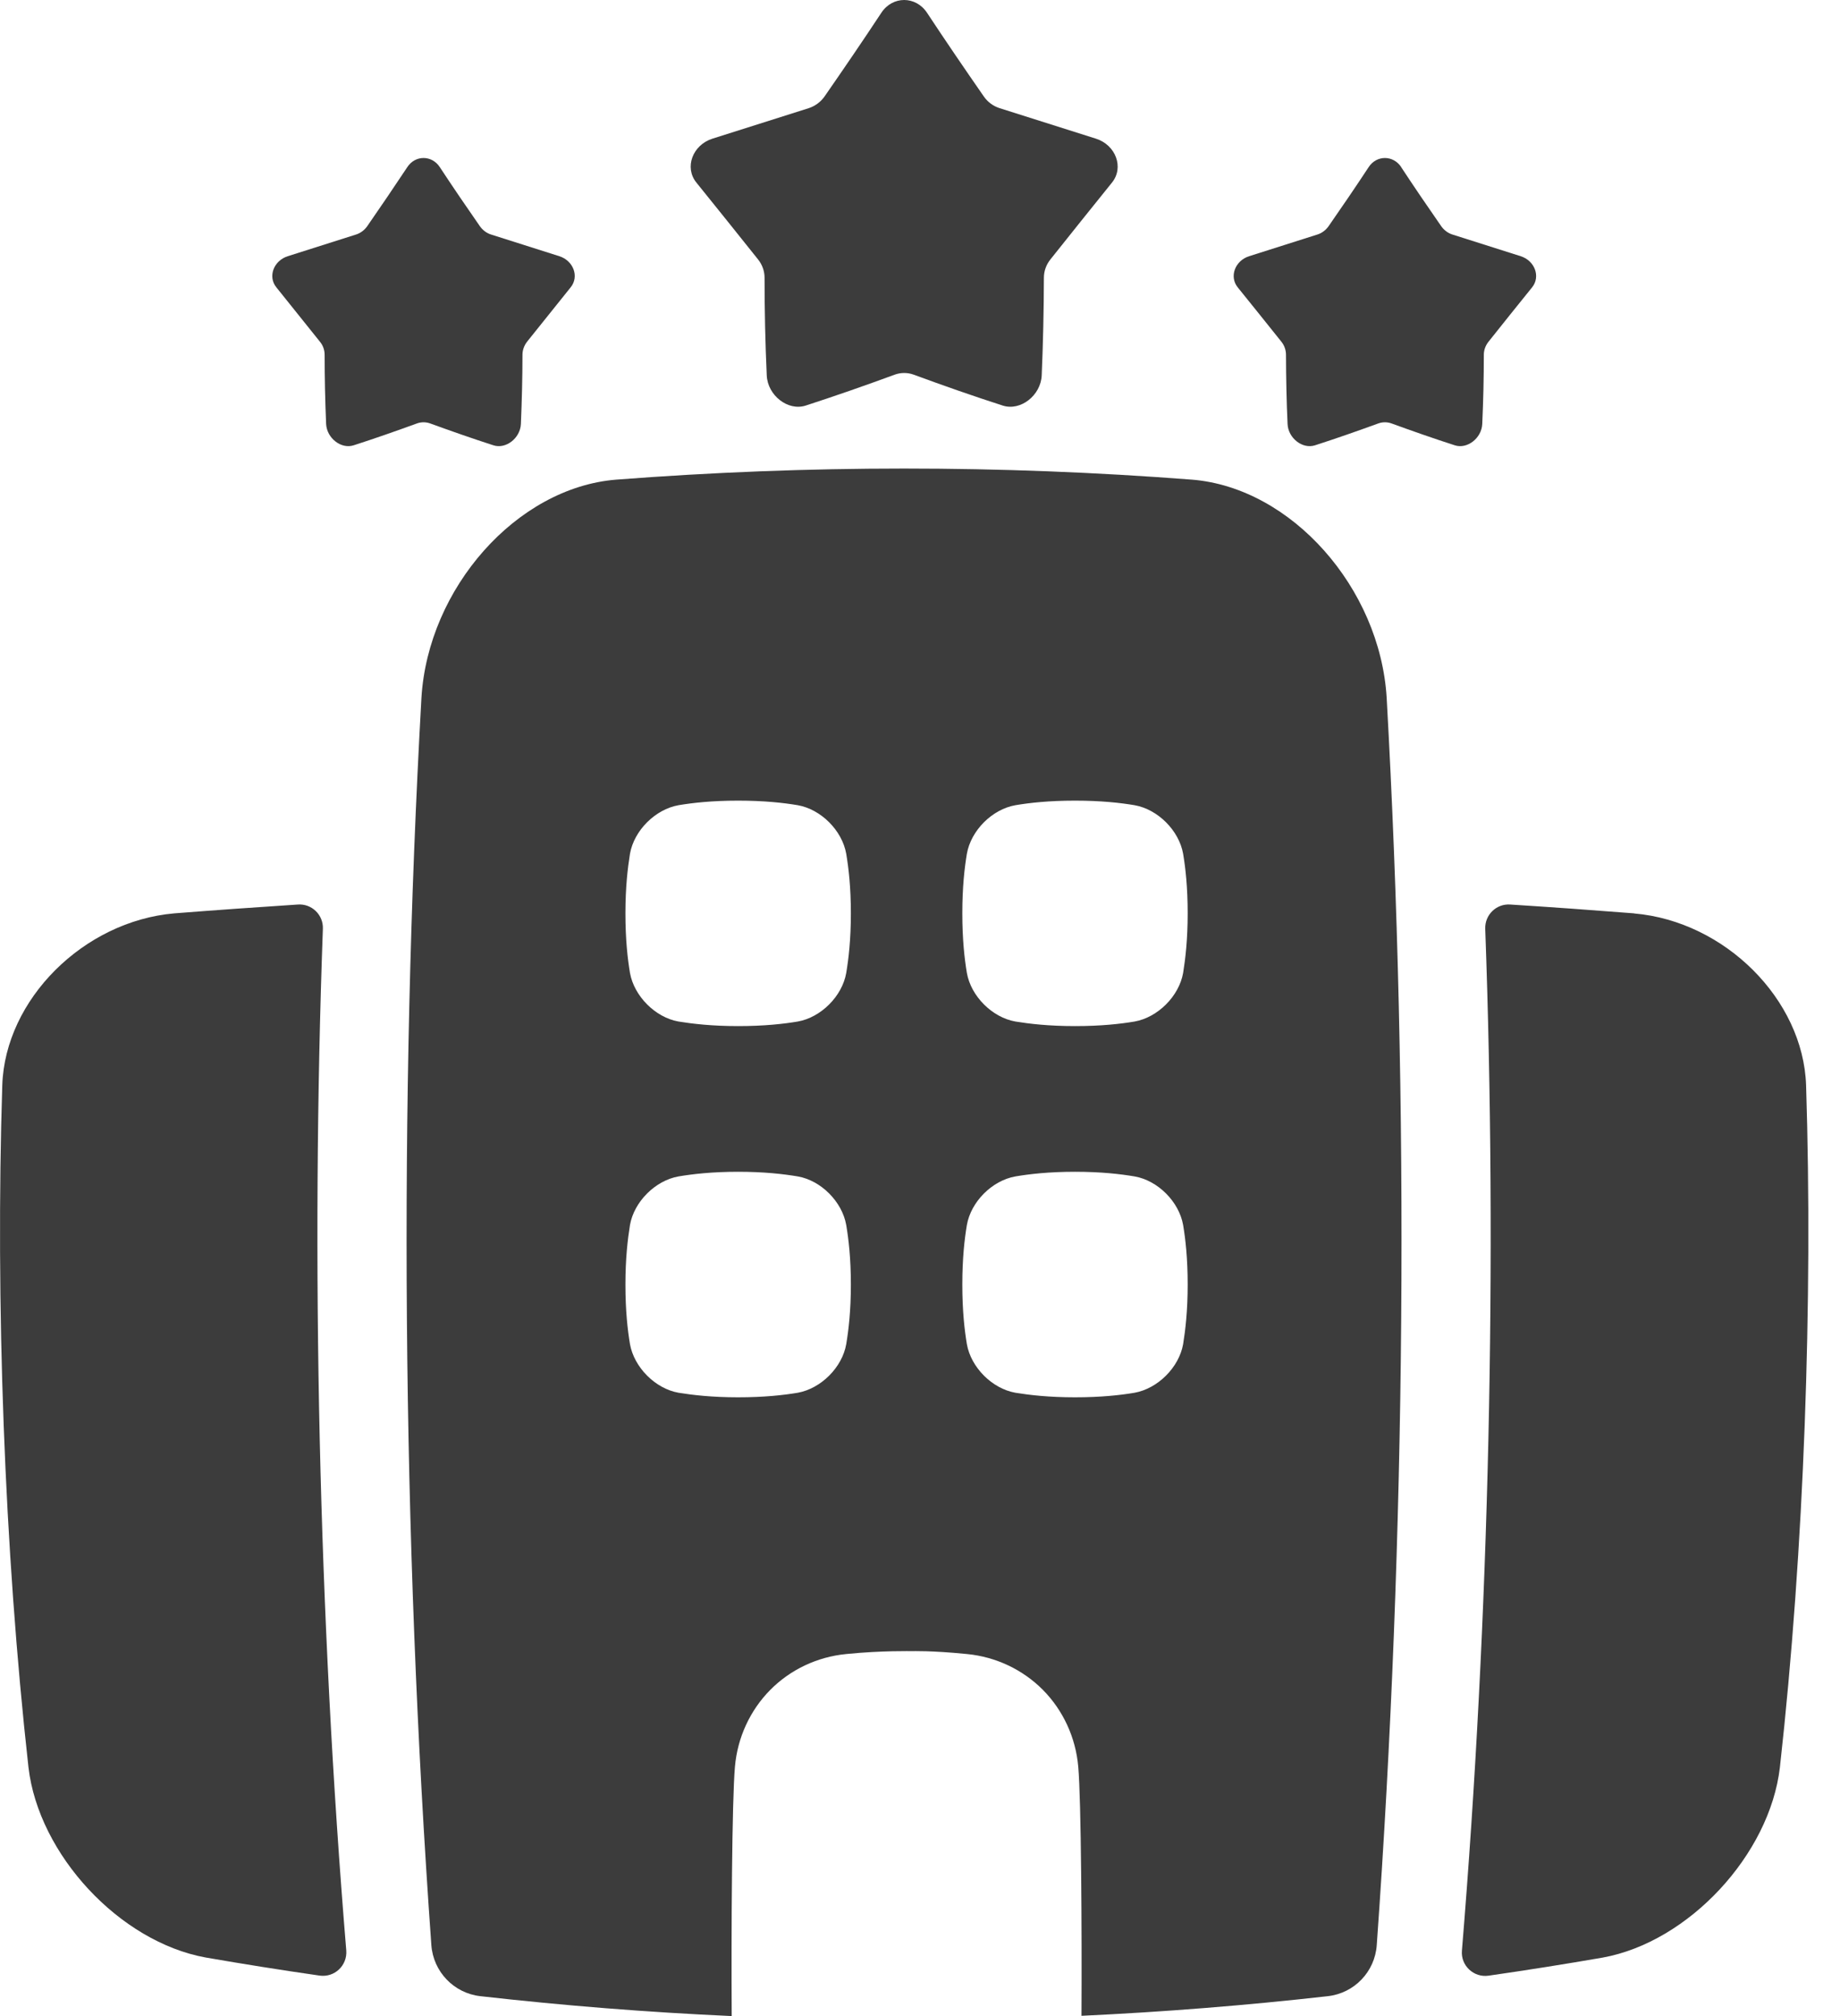
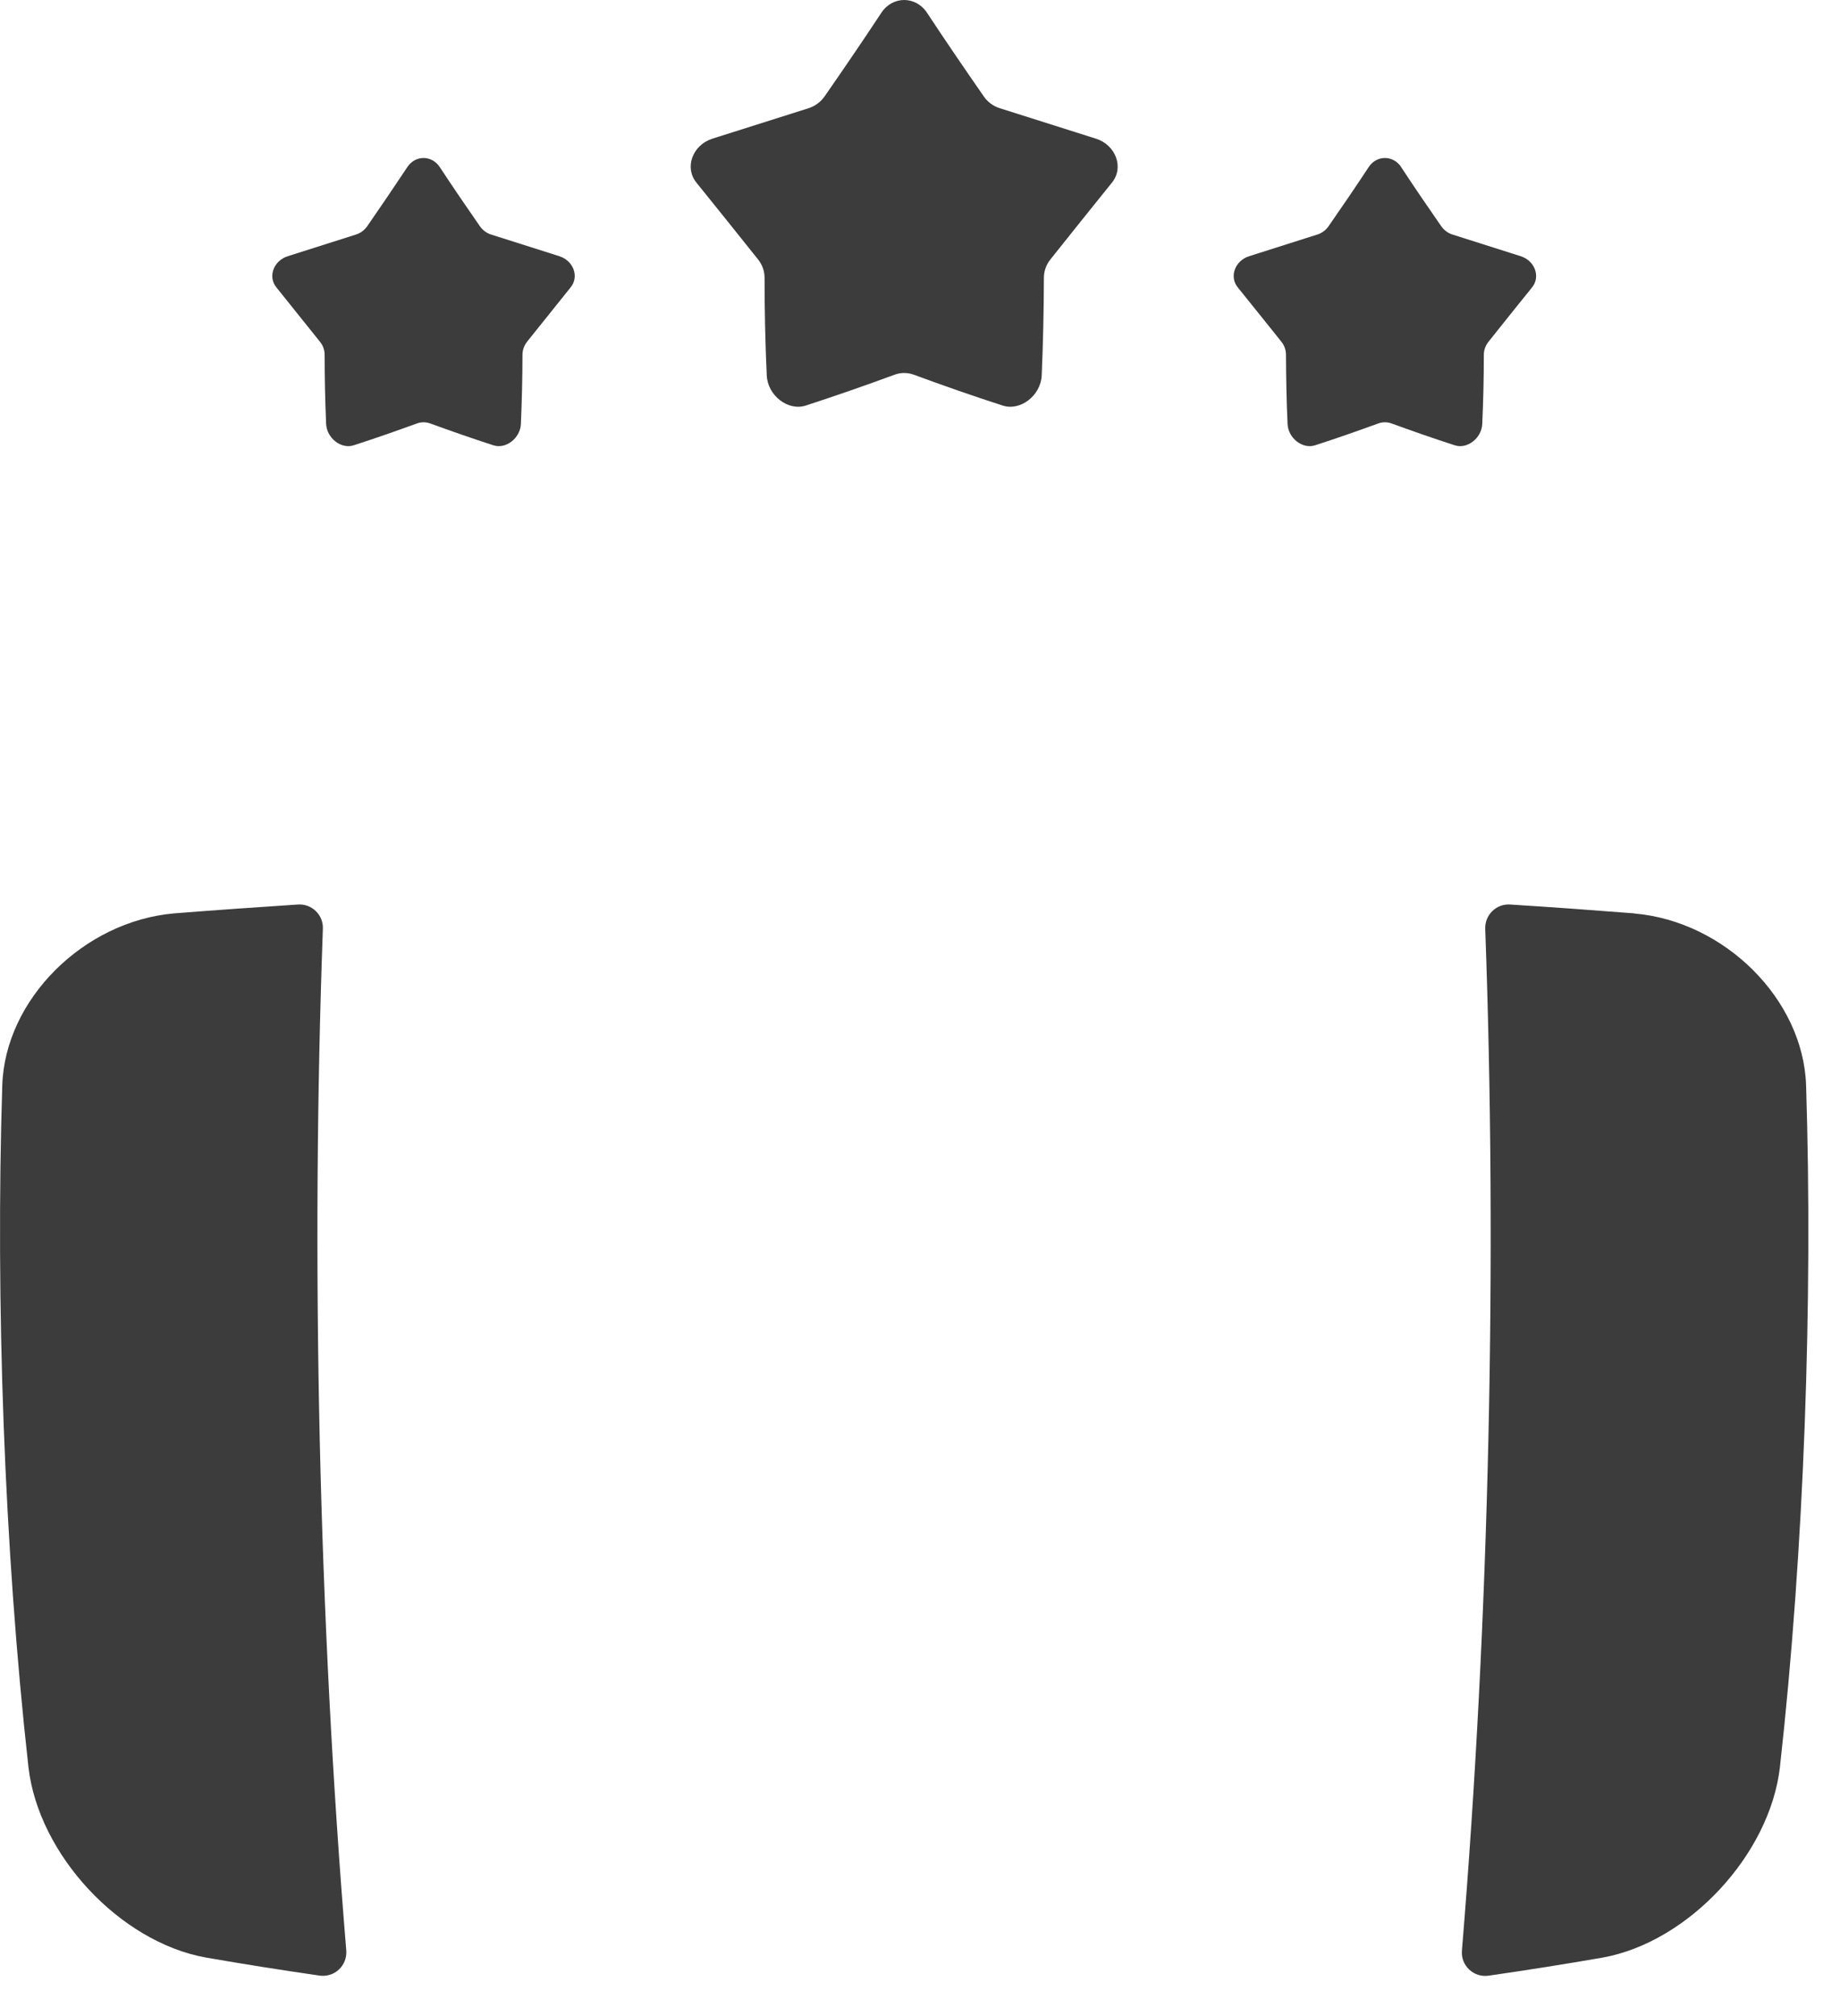
<svg xmlns="http://www.w3.org/2000/svg" width="21" height="23" viewBox="0 0 21 23" fill="none">
  <path d="M10.581 0.147C10.79 0.464 11.008 0.783 11.228 1.1C11.272 1.164 11.336 1.211 11.409 1.234C11.773 1.349 12.14 1.466 12.508 1.582C12.734 1.654 12.831 1.91 12.691 2.083C12.462 2.367 12.226 2.661 11.988 2.96C11.94 3.02 11.914 3.094 11.914 3.168C11.913 3.54 11.905 3.912 11.889 4.284C11.878 4.511 11.648 4.692 11.445 4.627C11.112 4.52 10.772 4.401 10.427 4.274C10.358 4.249 10.282 4.249 10.212 4.274C9.867 4.401 9.527 4.519 9.195 4.627C8.992 4.692 8.762 4.511 8.751 4.284C8.734 3.912 8.726 3.541 8.726 3.168C8.726 3.094 8.7 3.02 8.652 2.96C8.413 2.66 8.177 2.367 7.948 2.083C7.808 1.91 7.905 1.654 8.131 1.582C8.499 1.466 8.866 1.349 9.23 1.234C9.303 1.21 9.367 1.163 9.411 1.1C9.631 0.783 9.849 0.464 10.058 0.147C10.186 -0.049 10.452 -0.049 10.581 0.147H10.581Z" fill="#3C3C3C" />
  <path d="M5.019 1.906C5.167 2.131 5.321 2.357 5.477 2.581C5.509 2.626 5.554 2.66 5.606 2.676C5.863 2.758 6.124 2.841 6.384 2.923C6.544 2.974 6.613 3.155 6.513 3.278C6.352 3.479 6.184 3.687 6.015 3.899C5.982 3.942 5.963 3.994 5.963 4.047C5.963 4.311 5.956 4.574 5.945 4.837C5.938 4.998 5.774 5.127 5.631 5.08C5.395 5.004 5.155 4.92 4.91 4.831C4.861 4.813 4.807 4.813 4.758 4.831C4.513 4.92 4.273 5.004 4.037 5.08C3.893 5.127 3.73 4.998 3.722 4.837C3.711 4.574 3.705 4.311 3.705 4.047C3.705 3.994 3.687 3.942 3.652 3.899C3.483 3.687 3.316 3.479 3.154 3.278C3.054 3.155 3.124 2.974 3.284 2.923C3.544 2.841 3.804 2.758 4.062 2.676C4.114 2.66 4.159 2.626 4.191 2.581C4.346 2.357 4.5 2.131 4.649 1.906C4.74 1.768 4.928 1.768 5.019 1.906H5.019Z" fill="#3C3C3C" />
  <path d="M15.991 1.906C16.139 2.131 16.293 2.357 16.449 2.581C16.481 2.626 16.526 2.66 16.578 2.676C16.836 2.758 17.096 2.841 17.356 2.923C17.516 2.974 17.585 3.155 17.486 3.278C17.324 3.479 17.156 3.687 16.988 3.899C16.954 3.942 16.935 3.994 16.935 4.047C16.935 4.311 16.929 4.574 16.917 4.837C16.91 4.998 16.746 5.127 16.603 5.08C16.367 5.004 16.127 4.92 15.882 4.831C15.833 4.813 15.779 4.813 15.73 4.831C15.485 4.92 15.245 5.004 15.009 5.08C14.865 5.127 14.702 4.998 14.695 4.837C14.683 4.574 14.678 4.311 14.677 4.047C14.677 3.994 14.659 3.942 14.625 3.899C14.456 3.687 14.288 3.479 14.126 3.278C14.027 3.155 14.096 2.974 14.256 2.923C14.516 2.841 14.776 2.758 15.034 2.676C15.086 2.66 15.131 2.626 15.163 2.581C15.319 2.357 15.473 2.131 15.621 1.906C15.712 1.768 15.9 1.768 15.992 1.906H15.991Z" fill="#3C3C3C" />
  <path d="M18.652 10.42C18.18 10.383 17.709 10.349 17.236 10.319C17.078 10.308 16.946 10.437 16.951 10.595C17.088 14.368 16.999 18.451 16.685 22.253C16.67 22.424 16.82 22.564 16.99 22.539C17.424 22.477 17.857 22.408 18.291 22.333C19.274 22.155 20.198 21.158 20.314 20.163C20.592 17.672 20.691 14.838 20.613 12.381C20.58 11.4 19.684 10.51 18.651 10.421L18.652 10.42Z" fill="#3C3C3C" />
  <path d="M3.685 10.595C3.691 10.437 3.558 10.308 3.4 10.319C2.929 10.35 2.458 10.383 1.988 10.42C0.955 10.51 0.059 11.4 0.026 12.38C-0.052 14.838 0.047 17.672 0.325 20.163C0.441 21.158 1.365 22.154 2.348 22.332C2.781 22.407 3.213 22.476 3.646 22.538C3.817 22.563 3.965 22.424 3.952 22.252C3.637 18.45 3.548 14.367 3.685 10.595Z" fill="#3C3C3C" />
-   <path d="M15.826 7.959C15.75 6.71 14.741 5.564 13.605 5.472C11.415 5.303 9.222 5.303 7.031 5.472C5.895 5.564 4.886 6.71 4.81 7.959C4.551 12.584 4.589 17.526 4.923 22.19C4.945 22.494 5.18 22.739 5.482 22.773C6.438 22.881 7.394 22.957 8.351 23C8.345 22.041 8.354 20.535 8.388 20.154C8.417 19.823 8.56 19.513 8.79 19.28C9.02 19.047 9.328 18.902 9.656 18.87C9.66 18.87 9.663 18.869 9.666 18.869C10.066 18.829 10.409 18.837 10.409 18.837C10.409 18.837 10.627 18.829 11.027 18.869C11.03 18.869 11.034 18.87 11.038 18.87C11.366 18.902 11.673 19.047 11.904 19.28C12.134 19.513 12.277 19.823 12.306 20.154C12.34 20.535 12.348 22.038 12.343 22.997C13.28 22.953 14.218 22.879 15.155 22.773C15.457 22.739 15.692 22.494 15.713 22.19C16.047 17.526 16.085 12.584 15.826 7.959V7.959ZM9.658 15.335C9.612 15.6 9.37 15.841 9.105 15.889C8.943 15.916 8.724 15.941 8.424 15.941C8.125 15.941 7.906 15.915 7.744 15.889C7.479 15.842 7.238 15.6 7.19 15.335C7.163 15.174 7.138 14.954 7.138 14.655C7.138 14.355 7.164 14.136 7.19 13.975C7.237 13.709 7.479 13.468 7.744 13.421C7.906 13.394 8.125 13.368 8.424 13.368C8.724 13.368 8.943 13.394 9.105 13.421C9.37 13.467 9.611 13.709 9.658 13.975C9.685 14.136 9.711 14.355 9.711 14.655C9.711 14.954 9.685 15.174 9.658 15.335ZM9.658 11.1C9.612 11.365 9.37 11.607 9.105 11.654C8.943 11.681 8.724 11.706 8.424 11.706C8.125 11.706 7.906 11.68 7.744 11.654C7.479 11.607 7.238 11.365 7.19 11.1C7.163 10.939 7.138 10.719 7.138 10.42C7.138 10.12 7.164 9.901 7.19 9.74C7.237 9.474 7.479 9.233 7.744 9.186C7.906 9.159 8.125 9.134 8.424 9.134C8.724 9.134 8.943 9.159 9.105 9.186C9.37 9.233 9.611 9.474 9.658 9.74C9.685 9.901 9.711 10.12 9.711 10.42C9.711 10.719 9.685 10.939 9.658 11.1ZM13.503 15.335C13.456 15.6 13.214 15.841 12.949 15.889C12.788 15.916 12.569 15.941 12.269 15.941C11.969 15.941 11.75 15.915 11.589 15.889C11.323 15.842 11.082 15.6 11.035 15.335C11.008 15.174 10.983 14.954 10.983 14.655C10.983 14.355 11.008 14.136 11.035 13.975C11.082 13.709 11.323 13.468 11.589 13.421C11.75 13.394 11.969 13.368 12.269 13.368C12.569 13.368 12.788 13.394 12.949 13.421C13.214 13.467 13.456 13.709 13.503 13.975C13.53 14.136 13.555 14.355 13.555 14.655C13.555 14.954 13.529 15.174 13.503 15.335ZM13.503 11.1C13.456 11.365 13.214 11.607 12.949 11.654C12.788 11.681 12.569 11.706 12.269 11.706C11.969 11.706 11.75 11.68 11.589 11.654C11.323 11.607 11.082 11.365 11.035 11.1C11.008 10.939 10.983 10.719 10.983 10.42C10.983 10.12 11.008 9.901 11.035 9.74C11.082 9.474 11.323 9.233 11.589 9.186C11.75 9.159 11.969 9.134 12.269 9.134C12.569 9.134 12.788 9.159 12.949 9.186C13.214 9.233 13.456 9.474 13.503 9.74C13.53 9.901 13.555 10.12 13.555 10.42C13.555 10.719 13.529 10.939 13.503 11.1Z" fill="#3C3C3C" />
</svg>